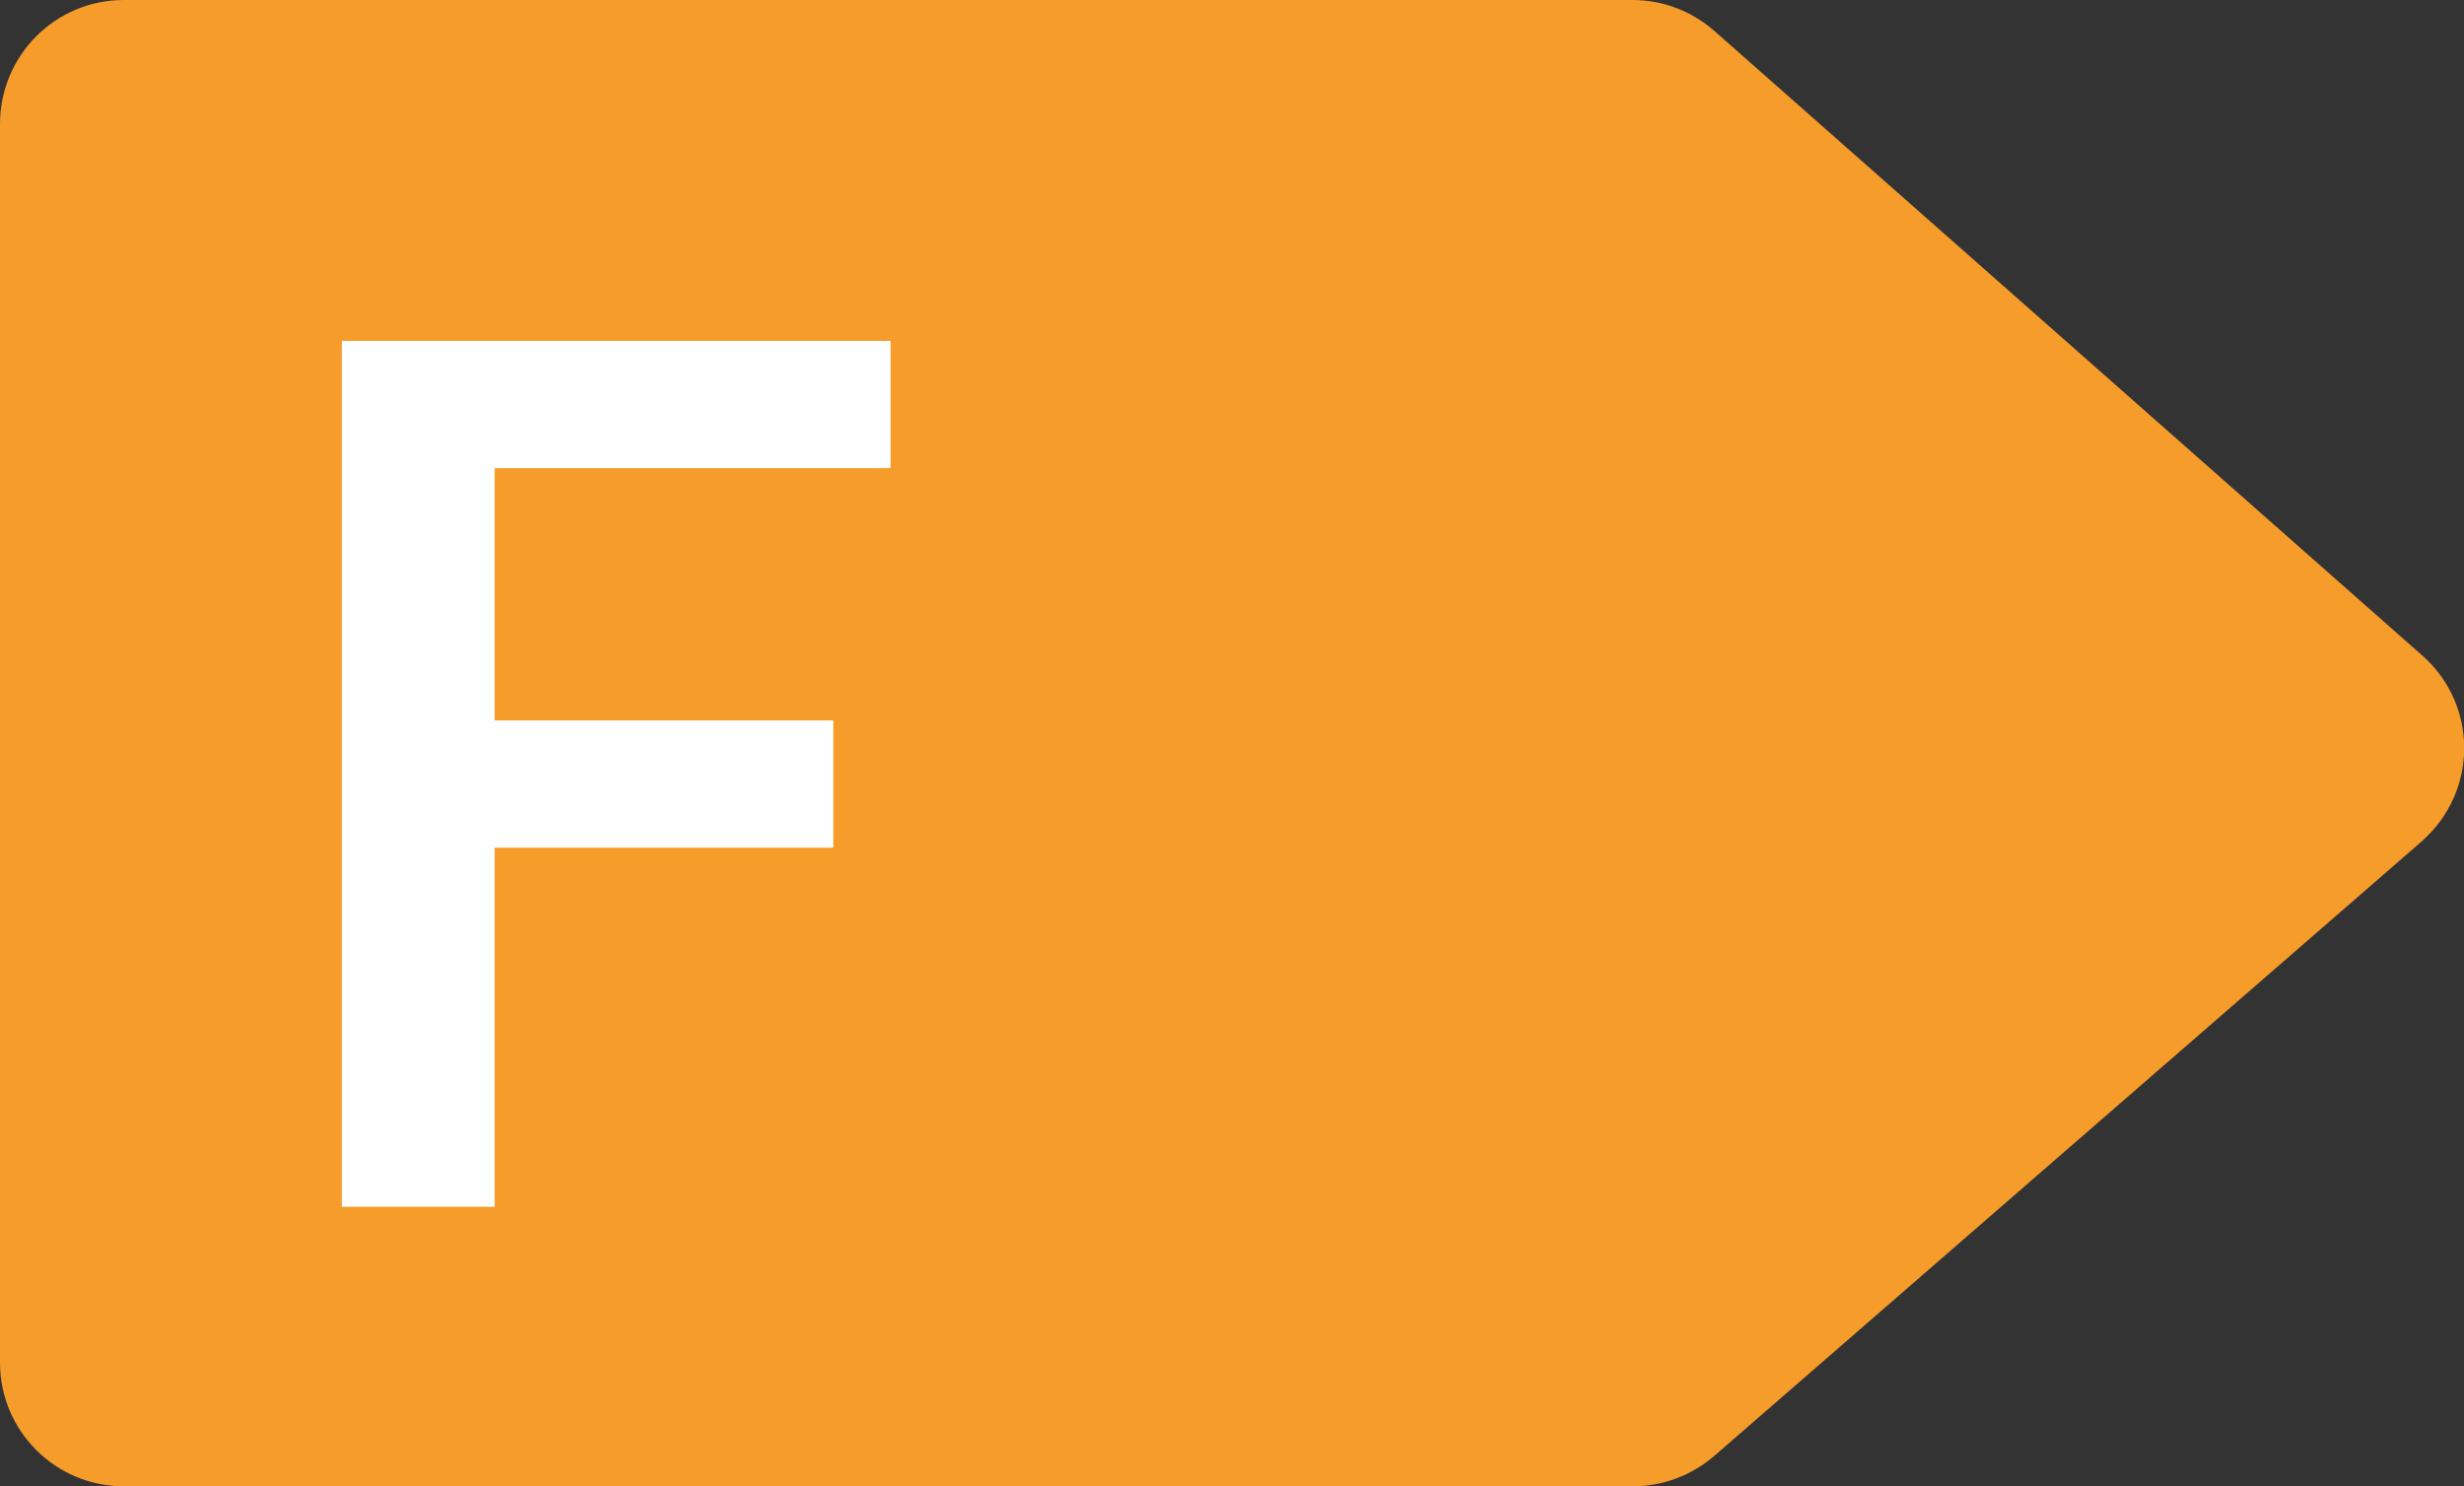
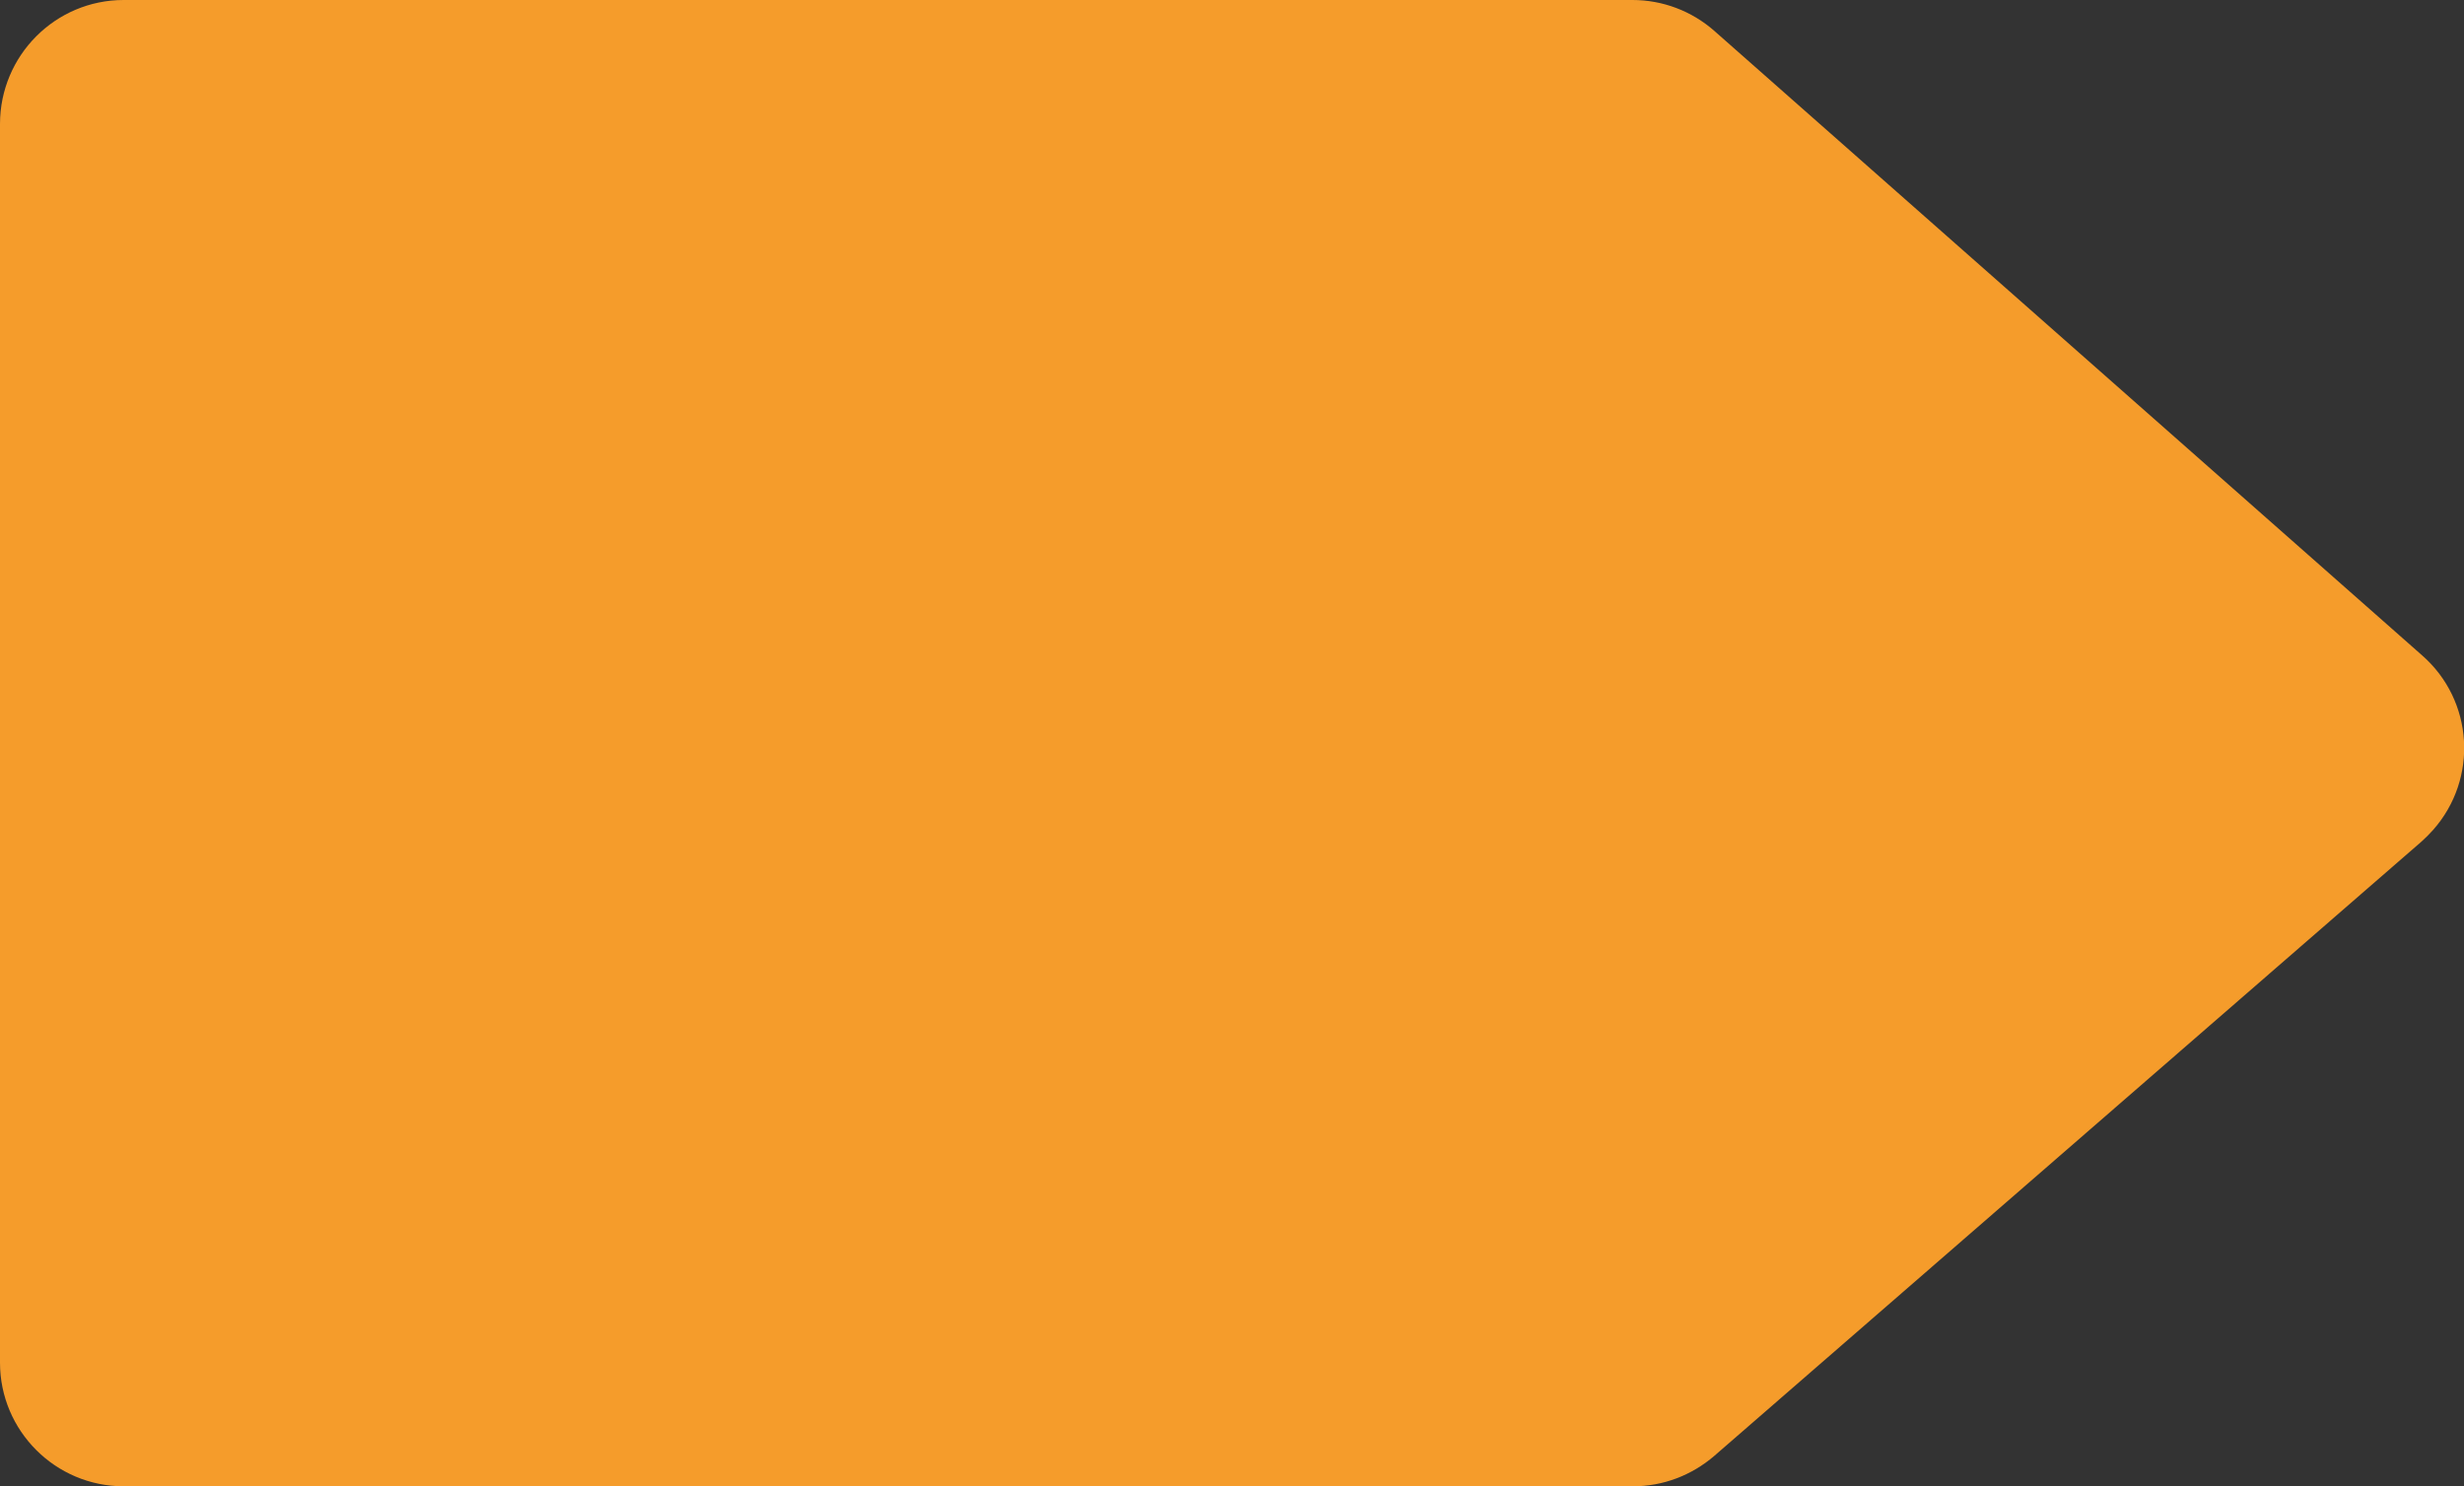
<svg xmlns="http://www.w3.org/2000/svg" id="Calque_1" viewBox="0 0 54.2 32.7">
  <rect x="0" y="0" width="54.2" height="32.7" fill="#333333" stroke="none" />
  <g id="F">
    <path id="Tracé_8048" d="M35.92,32.7H2.72C1.22,32.7,0,31.48,0,29.98c0,0,0,0,0,0V2.73C0,1.22,1.22,0,2.72,0h33.19c.66,0,1.3.24,1.8.68l15.57,13.74c1.13.99,1.24,2.71.24,3.84-.08.09-.17.18-.26.26l-15.55,13.51c-.5.43-1.13.67-1.79.67" style="fill:#f59c2b;" />
-     <path id="Tracé_8049" d="M10.88,15.85h7.45v2.8h-7.45v7.9h-3.36V7.5h12.07v2.8h-8.71v5.54Z" style="fill:#fff;" />
  </g>
</svg>